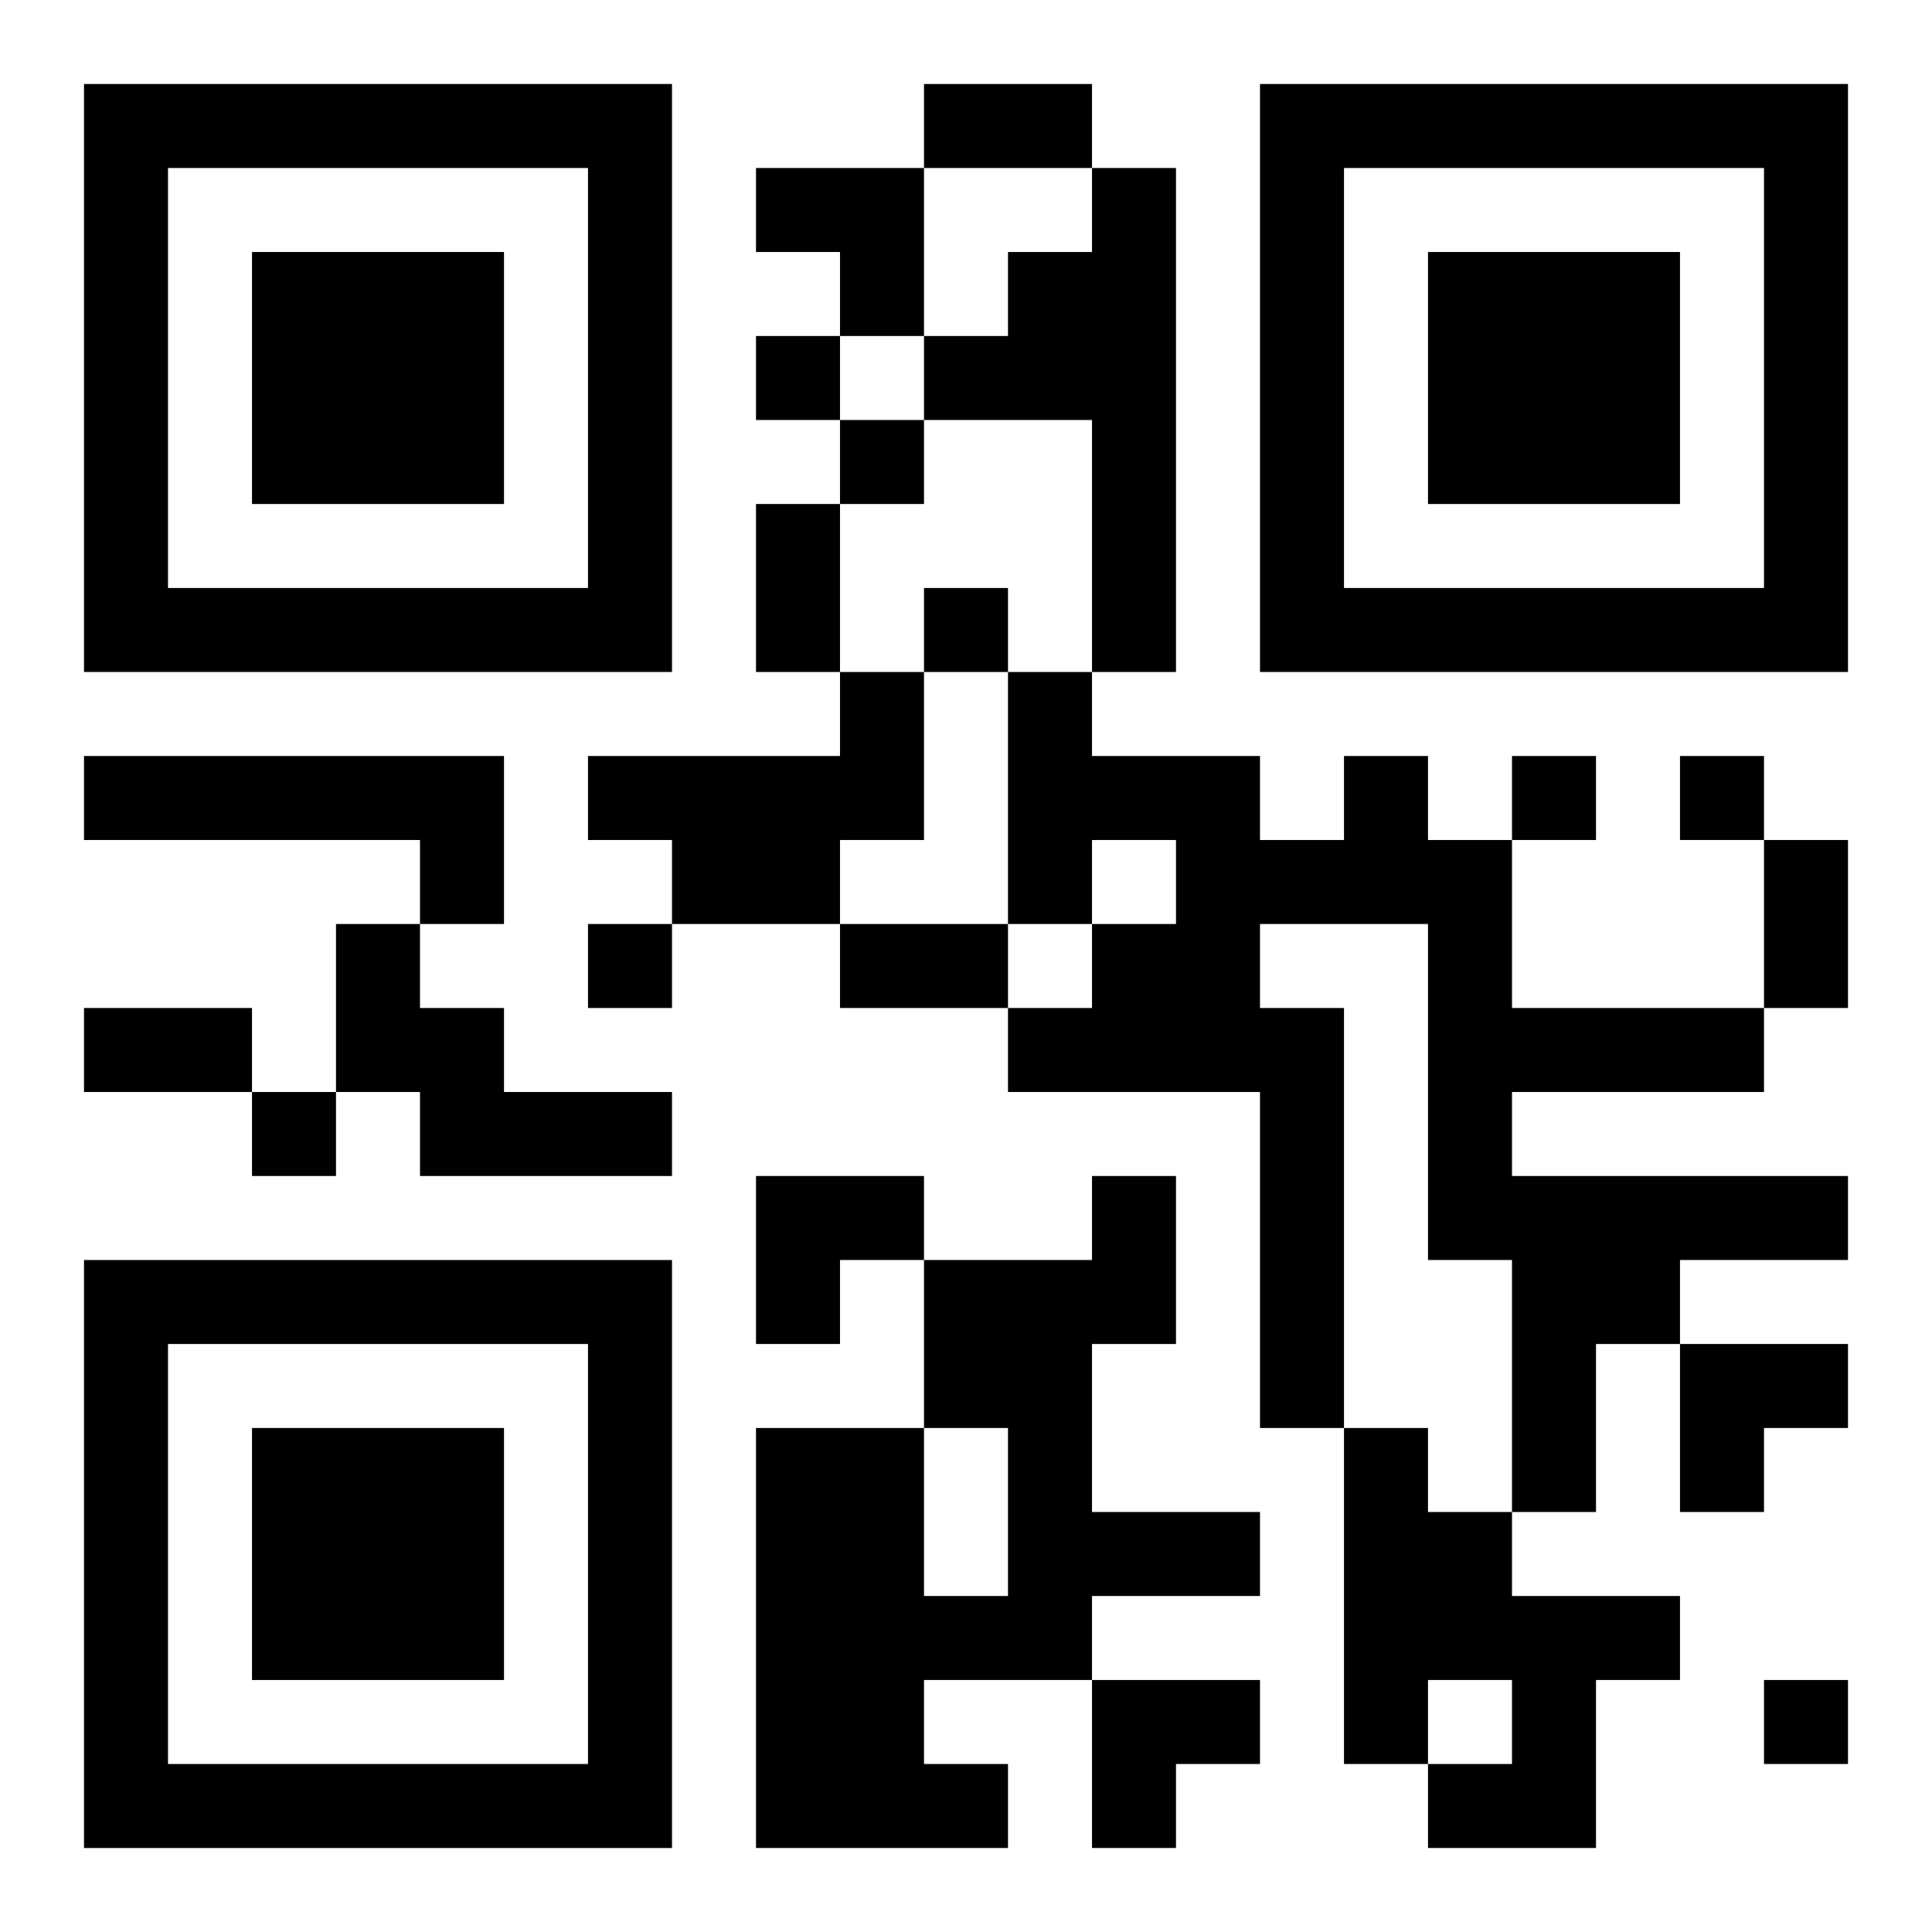
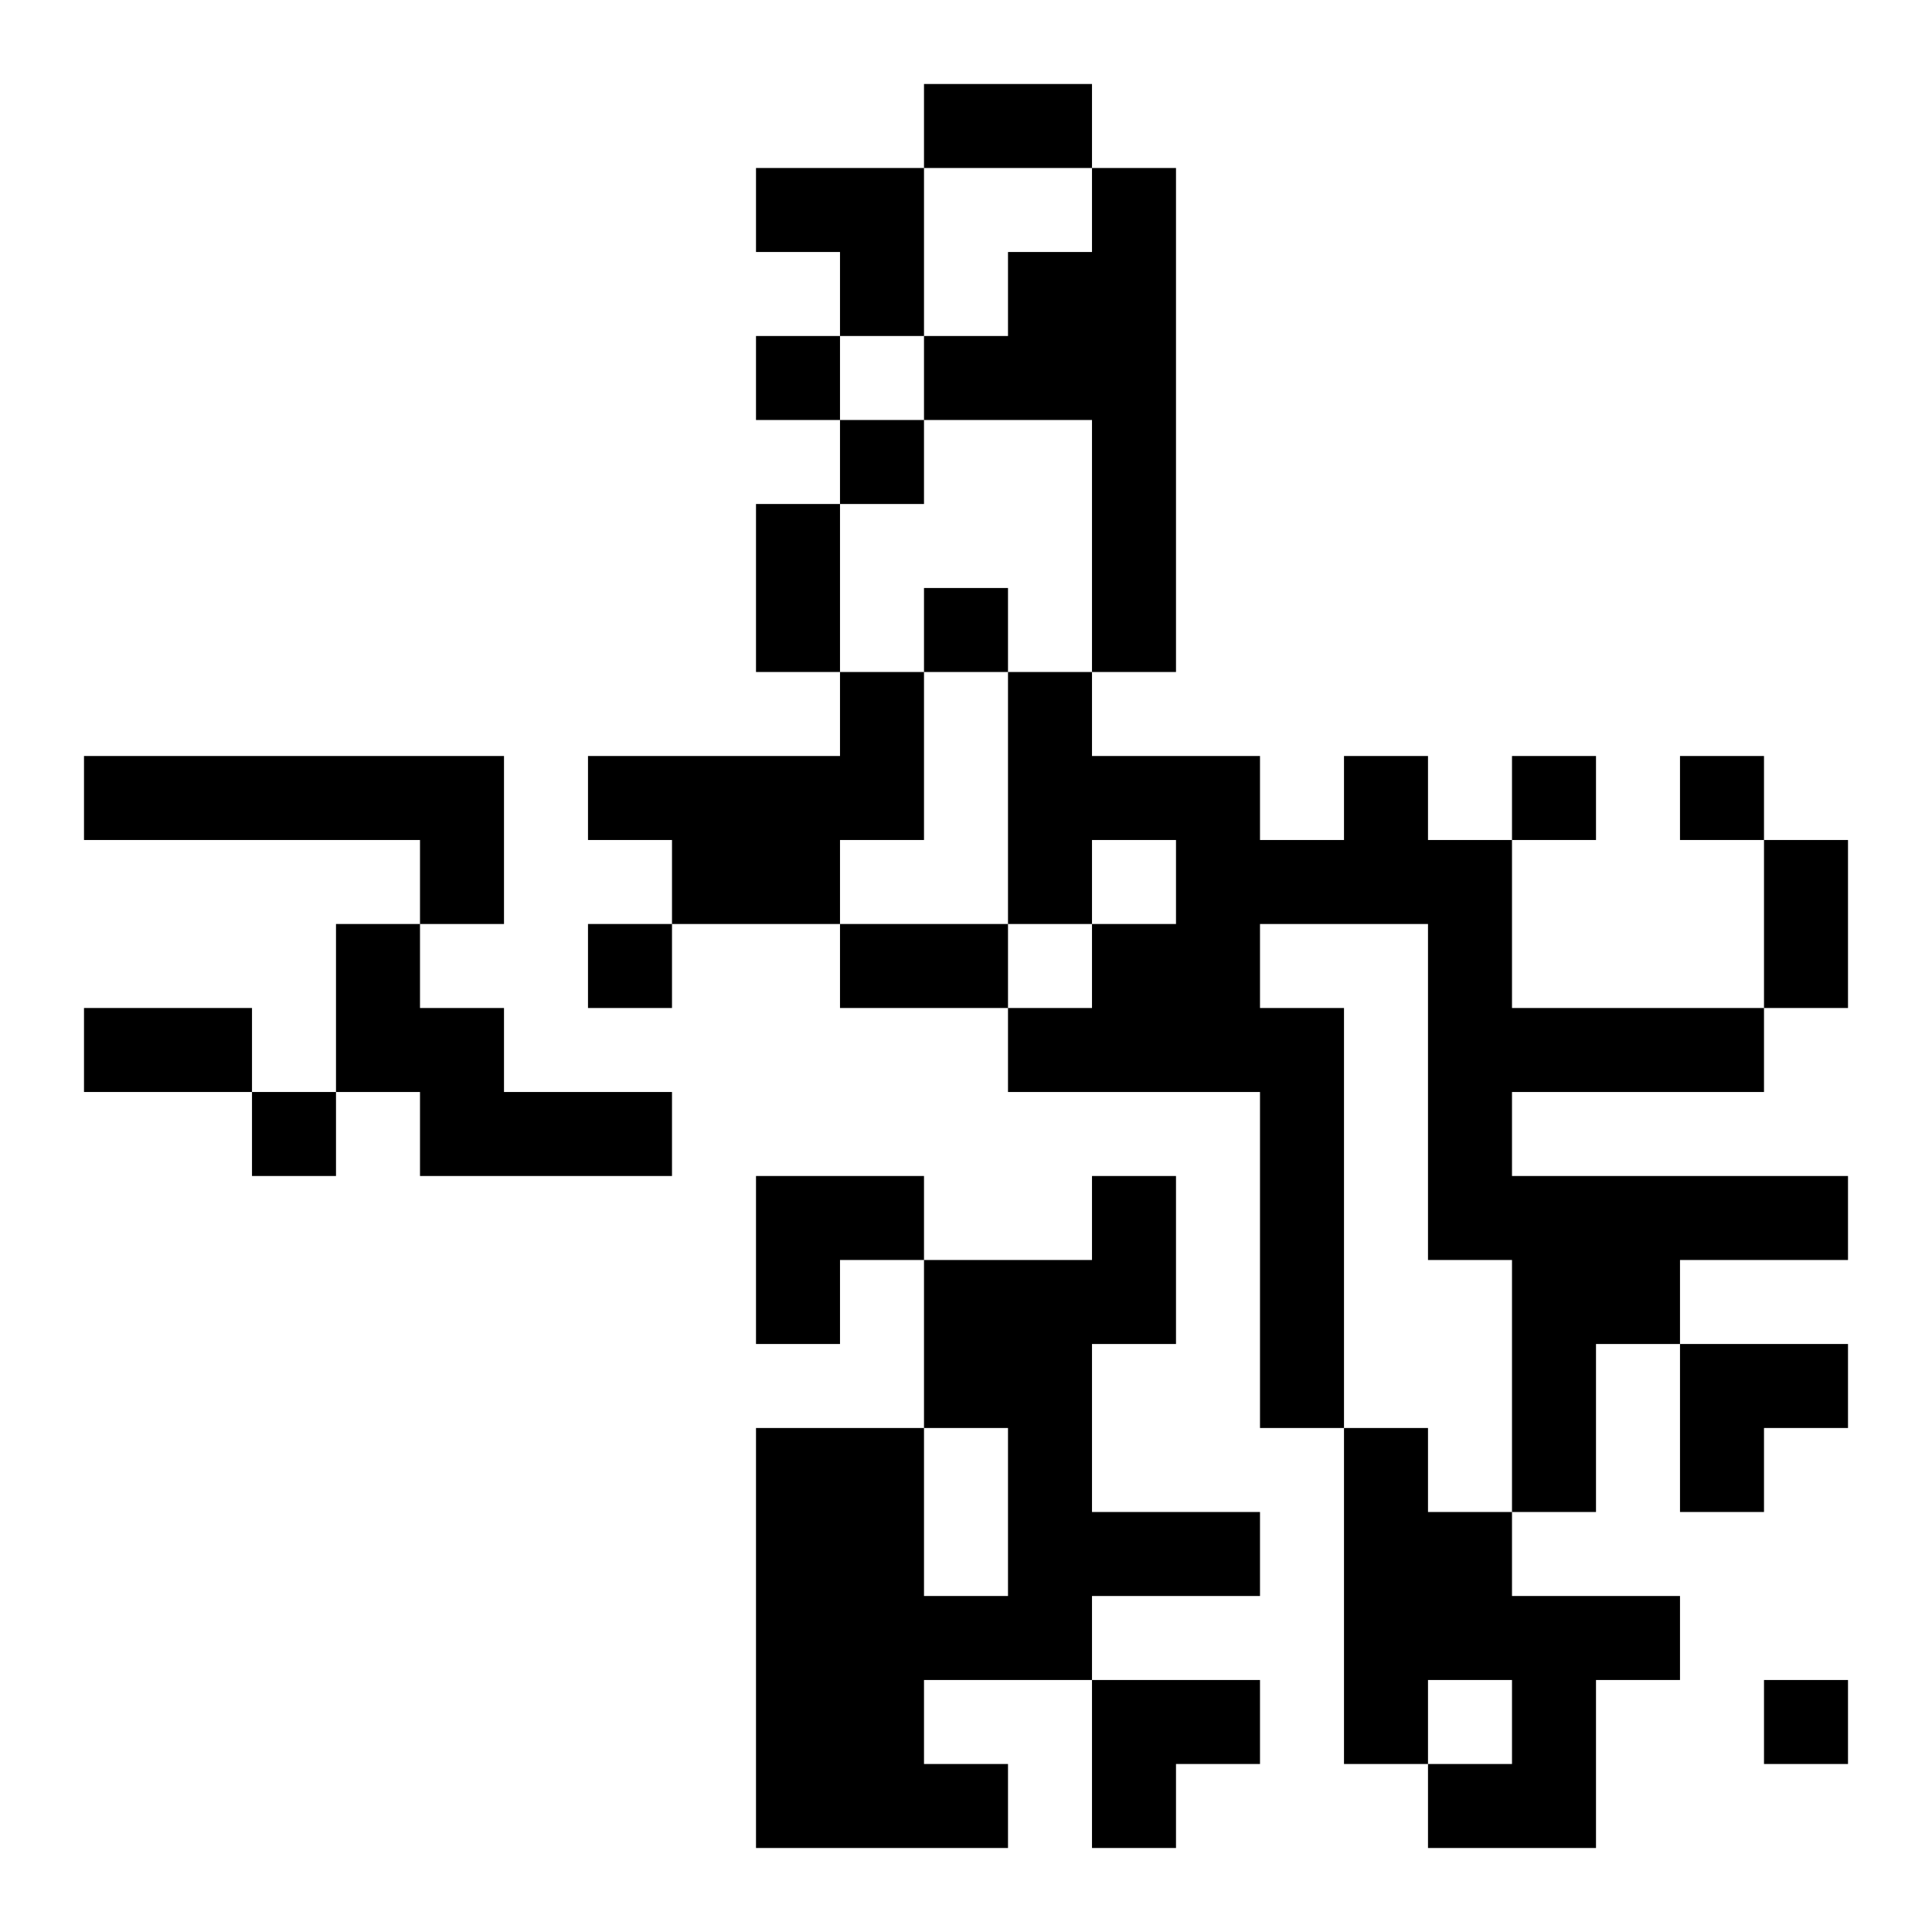
<svg xmlns="http://www.w3.org/2000/svg" xmlns:xlink="http://www.w3.org/1999/xlink" width="250" height="250" baseProfile="full" version="1.1" viewBox="-1 -1 23 23">
  <symbol id="a">
-     <path d="m0 7v7h7v-7h-7zm1 1h5v5h-5v-5zm1 1v3h3v-3h-3z" />
-   </symbol>
+     </symbol>
  <use y="-7" xlink:href="#a" />
  <use y="7" xlink:href="#a" />
  <use x="14" y="-7" xlink:href="#a" />
  <path d="m12 1h1v6h-1v-3h-2v-1h1v-1h1v-1m-3 6h1v2h-1v1h-2v-1h-1v-1h3v-1m-9 1h5v2h-1v-1h-4v-1m15 0h1v1h1v2h3v1h-3v1h4v1h-2v1h-1v2h-1v-3h-1v-4h-2v1h1v5h-1v-4h-3v-1h1v-1h1v-1h-1v1h-1v-3h1v1h2v1h1v-1m-12 2h1v1h1v1h2v1h-3v-1h-1v-2m9 3h1v2h-1v2h2v1h-2v1h-2v1h1v1h-3v-5h2v2h1v-2h-1v-2h2v-1m3 3h1v1h1v1h2v1h-1v2h-2v-1h1v-1h-1v1h-1v-4m-7-13v1h1v-1h-1m1 1v1h1v-1h-1m1 2v1h1v-1h-1m7 2v1h1v-1h-1m2 0v1h1v-1h-1m-13 2v1h1v-1h-1m-4 2v1h1v-1h-1m18 7v1h1v-1h-1m-10-19h2v1h-2v-1m-2 5h1v2h-1v-2m12 4h1v2h-1v-2m-11 1h2v1h-2v-1m-9 1h2v1h-2v-1m8-10h2v2h-1v-1h-1zm0 12h2v1h-1v1h-1zm11 2h2v1h-1v1h-1zm-7 4h2v1h-1v1h-1z" />
</svg>